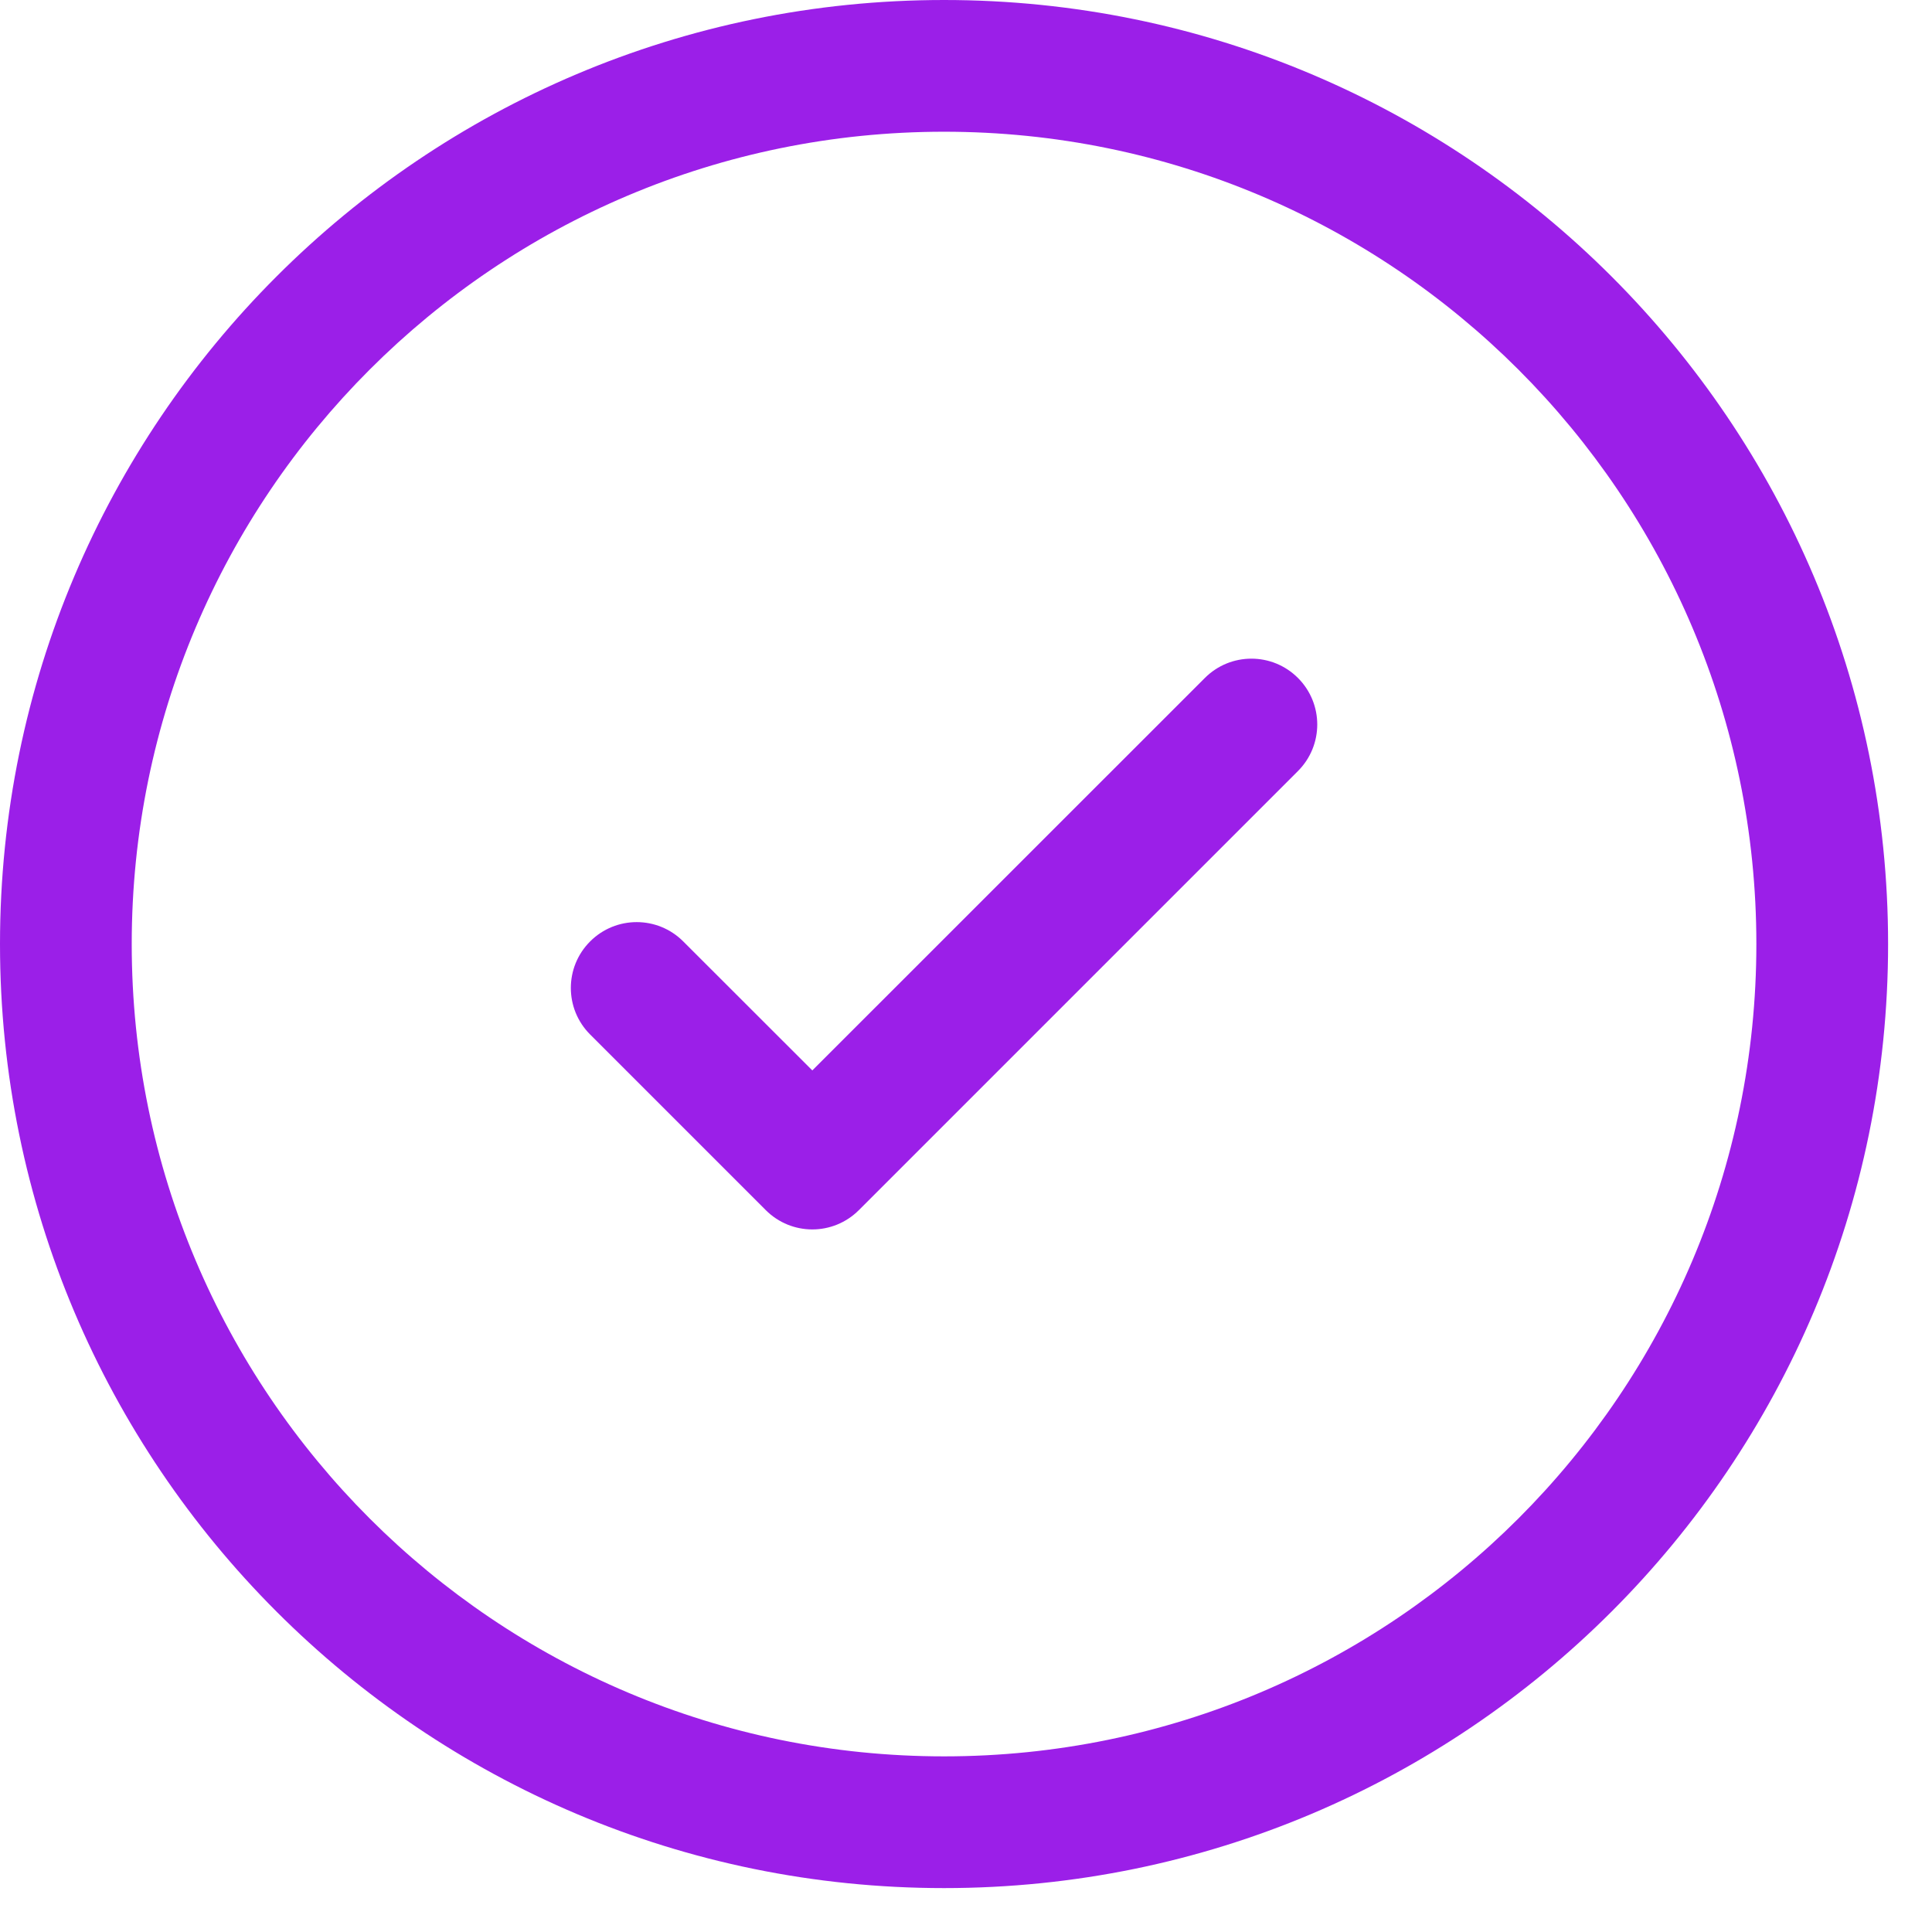
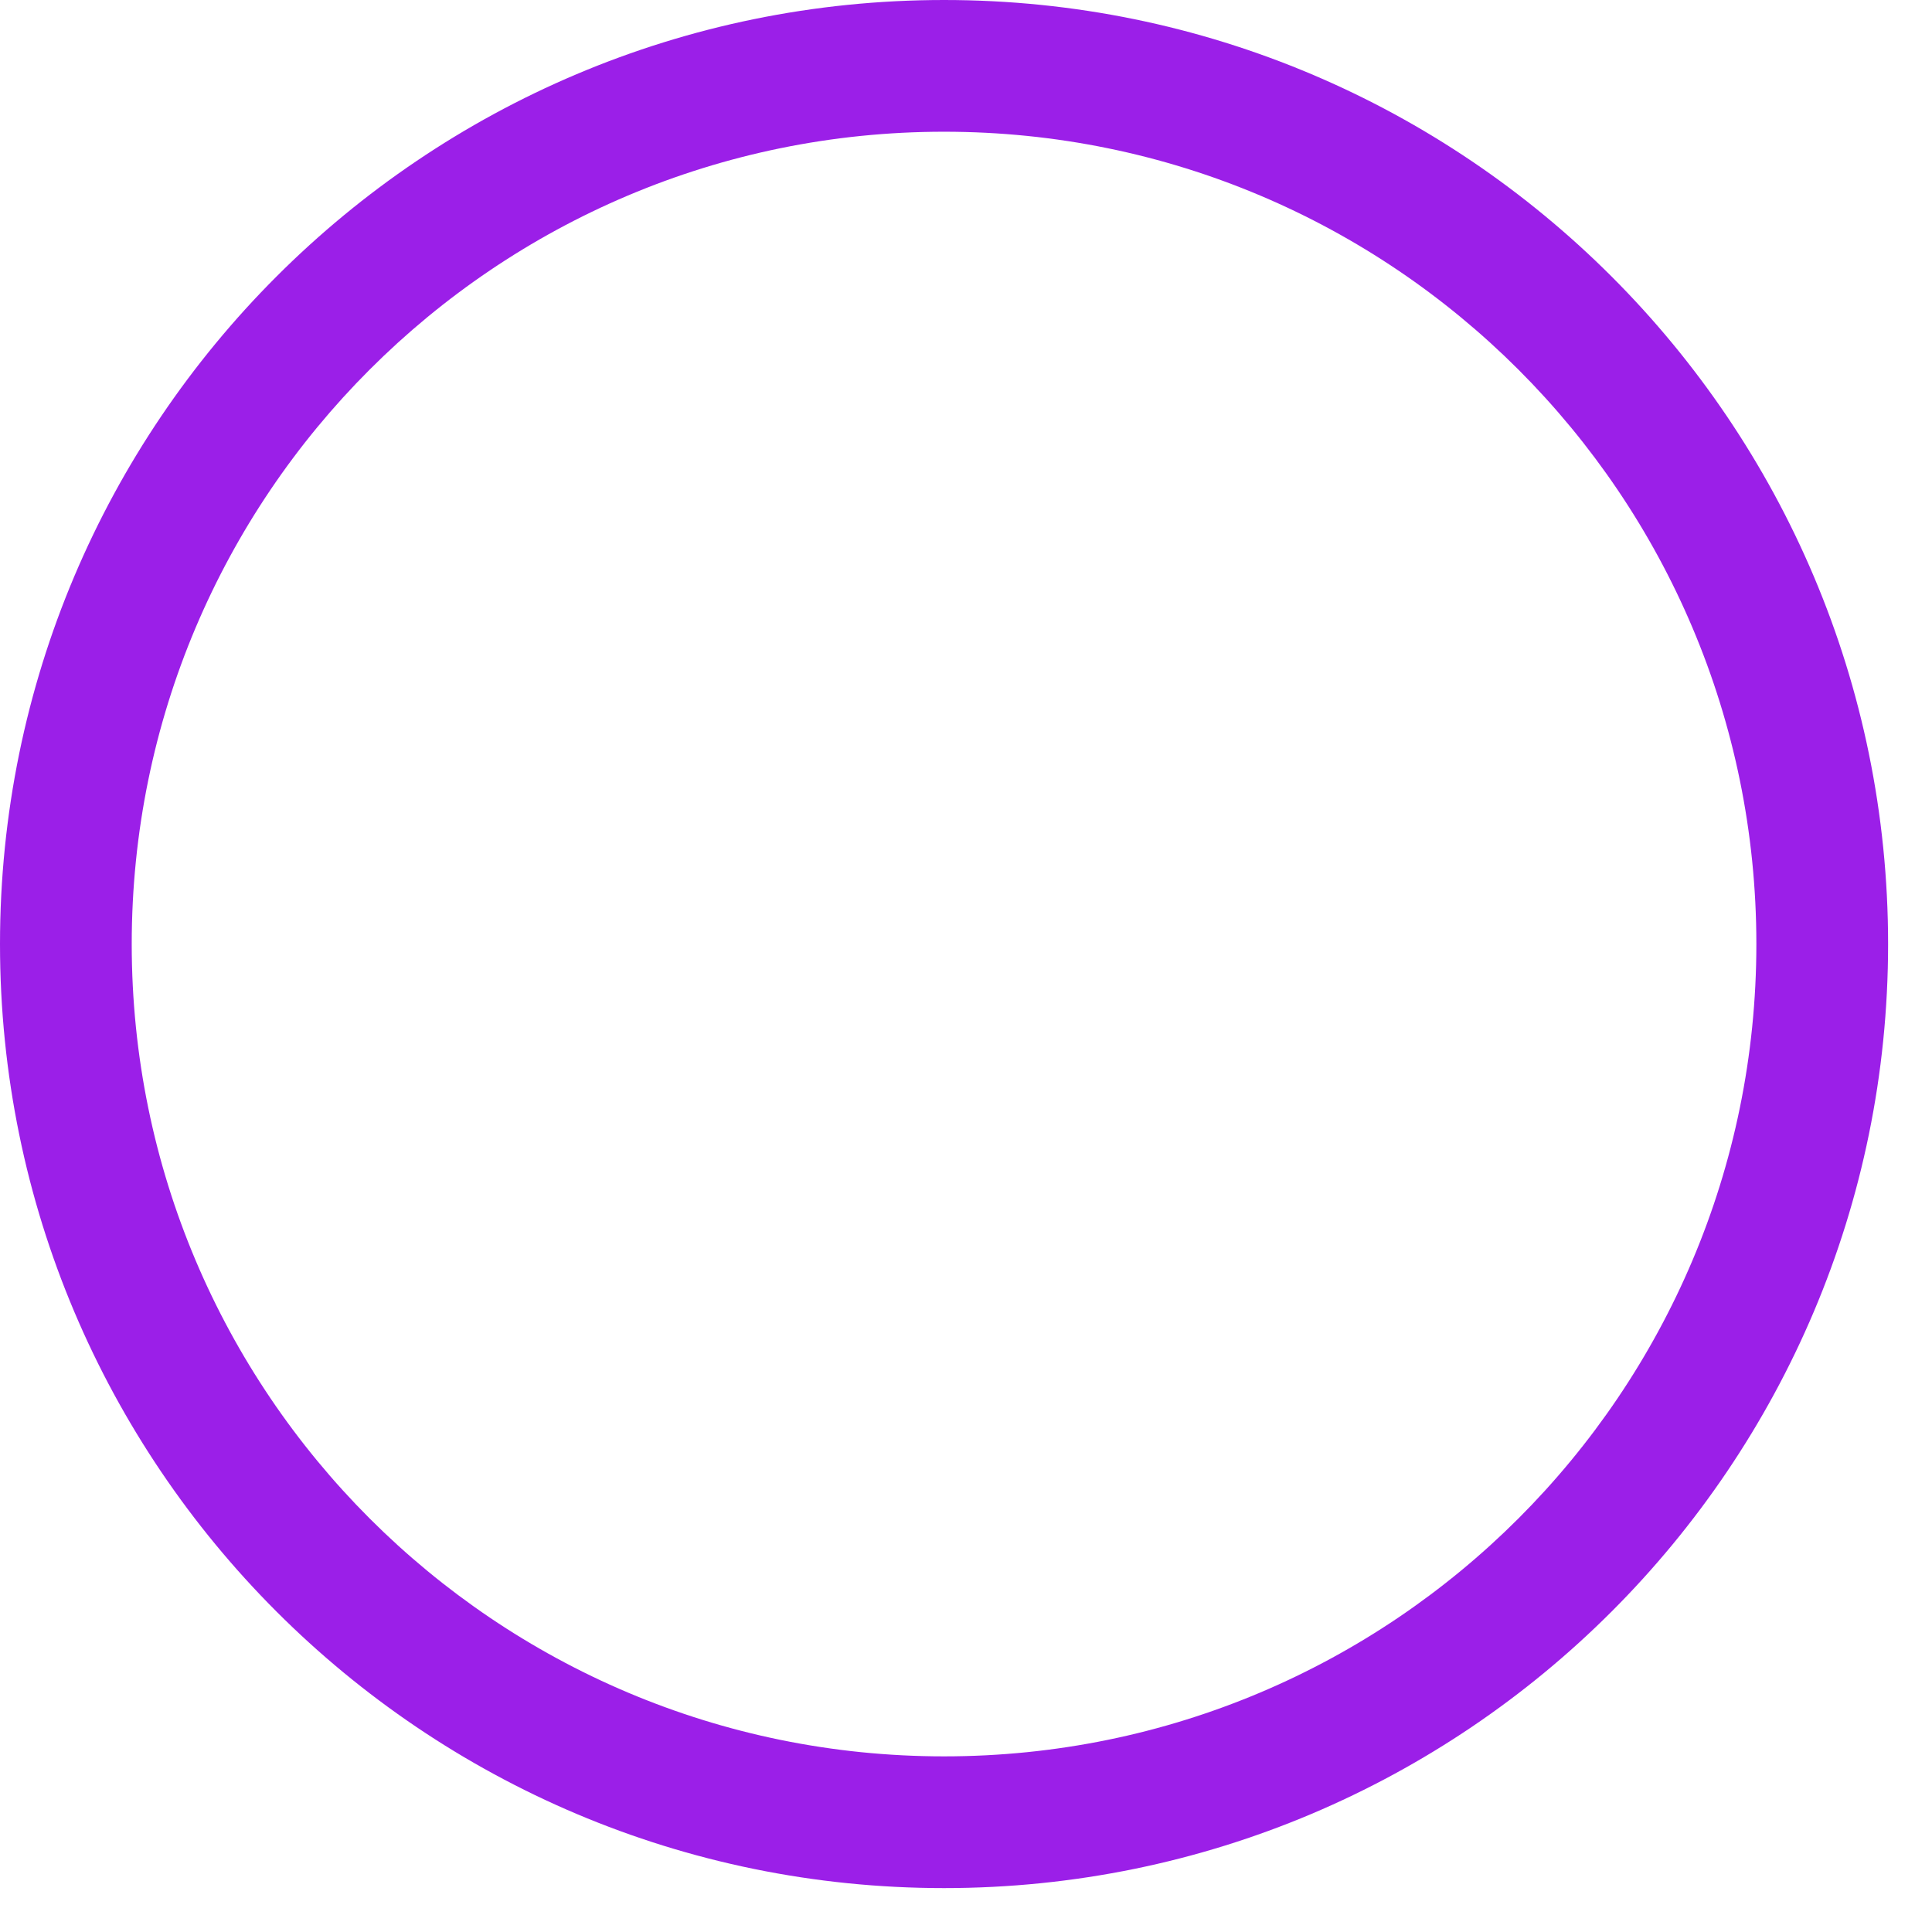
<svg xmlns="http://www.w3.org/2000/svg" fill="none" viewBox="0 0 22 22" height="22" width="22">
-   <path fill="#9B1FE8" d="M14.78 8.78C15.073 8.487 15.073 8.013 14.78 7.72C14.487 7.427 14.013 7.427 13.72 7.72L9.25 12.189L7.78 10.72C7.487 10.427 7.013 10.427 6.72 10.72C6.427 11.013 6.427 11.487 6.72 11.78L8.72 13.78C9.013 14.073 9.487 14.073 9.78 13.78L14.78 8.78Z" />
  <path fill="#9B1FE8" d="M10.75 0C4.813 0 0 4.813 0 10.75C0 16.687 4.813 21.5 10.75 21.5C16.687 21.5 21.5 16.687 21.5 10.75C21.5 4.813 16.687 0 10.75 0ZM1.5 10.75C1.5 5.641 5.641 1.5 10.75 1.5C15.859 1.5 20 5.641 20 10.75C20 15.859 15.859 20 10.75 20C5.641 20 1.5 15.859 1.5 10.75Z" clip-rule="evenodd" fill-rule="evenodd" />
</svg>